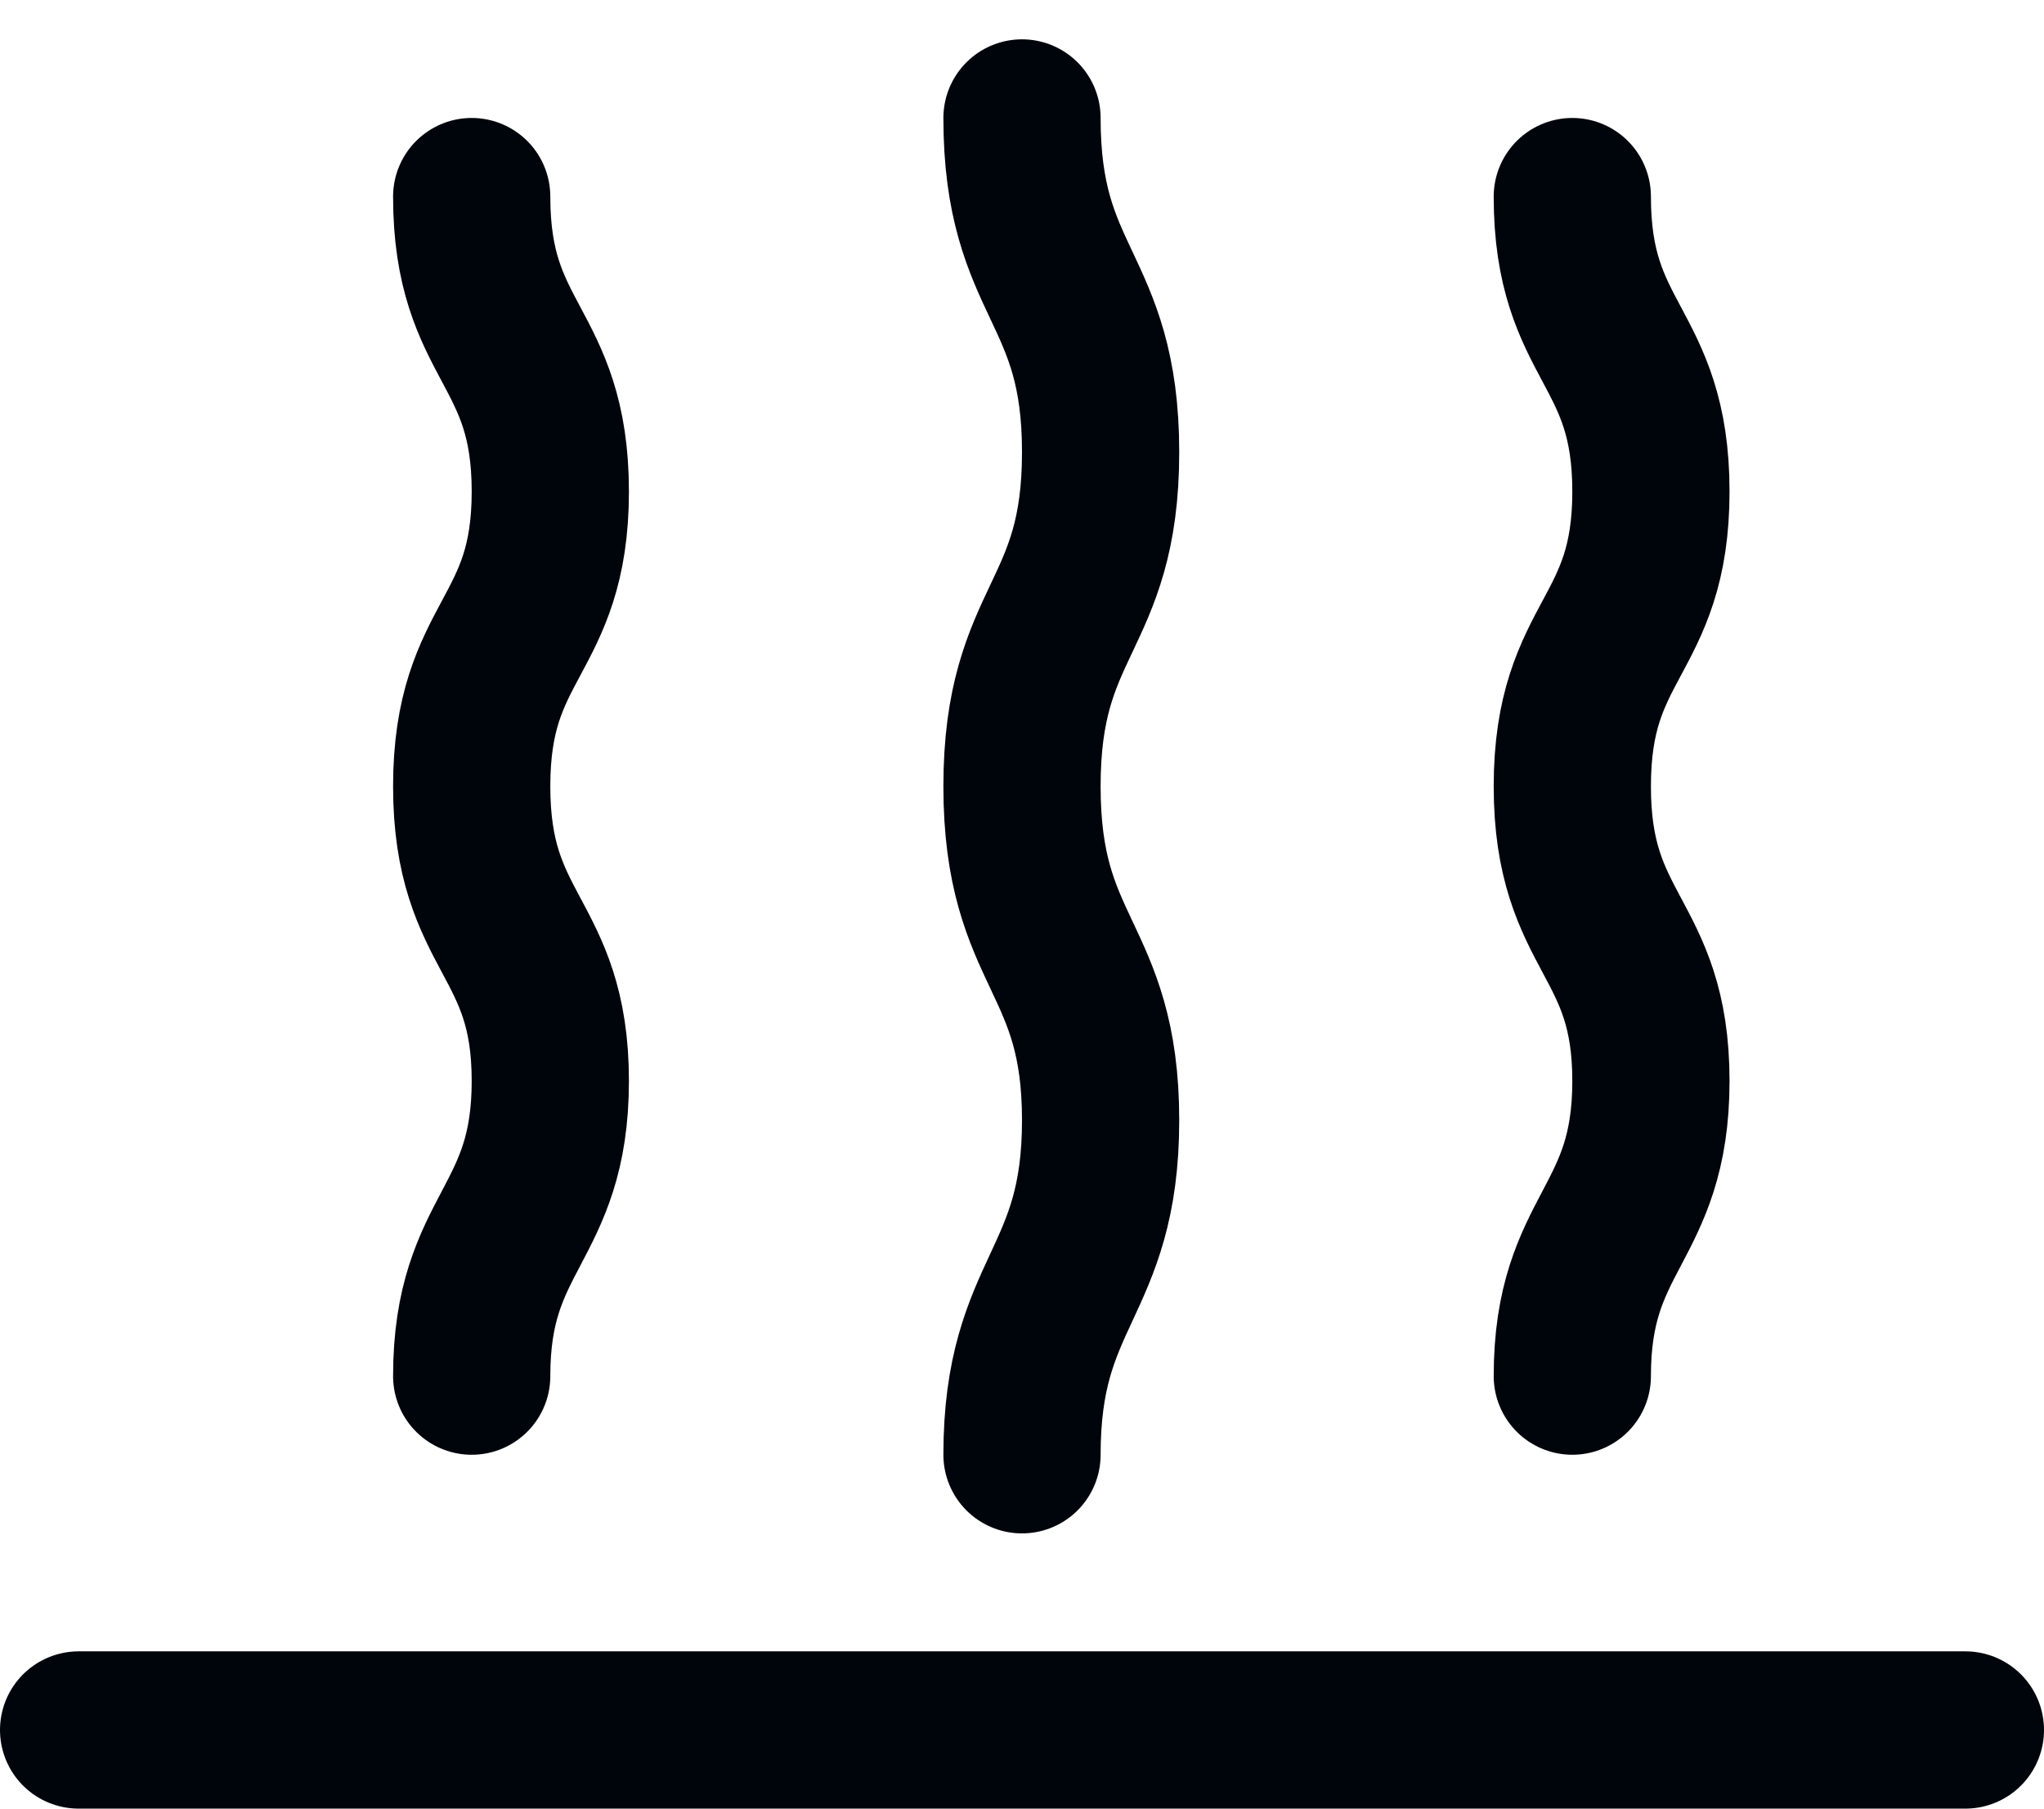
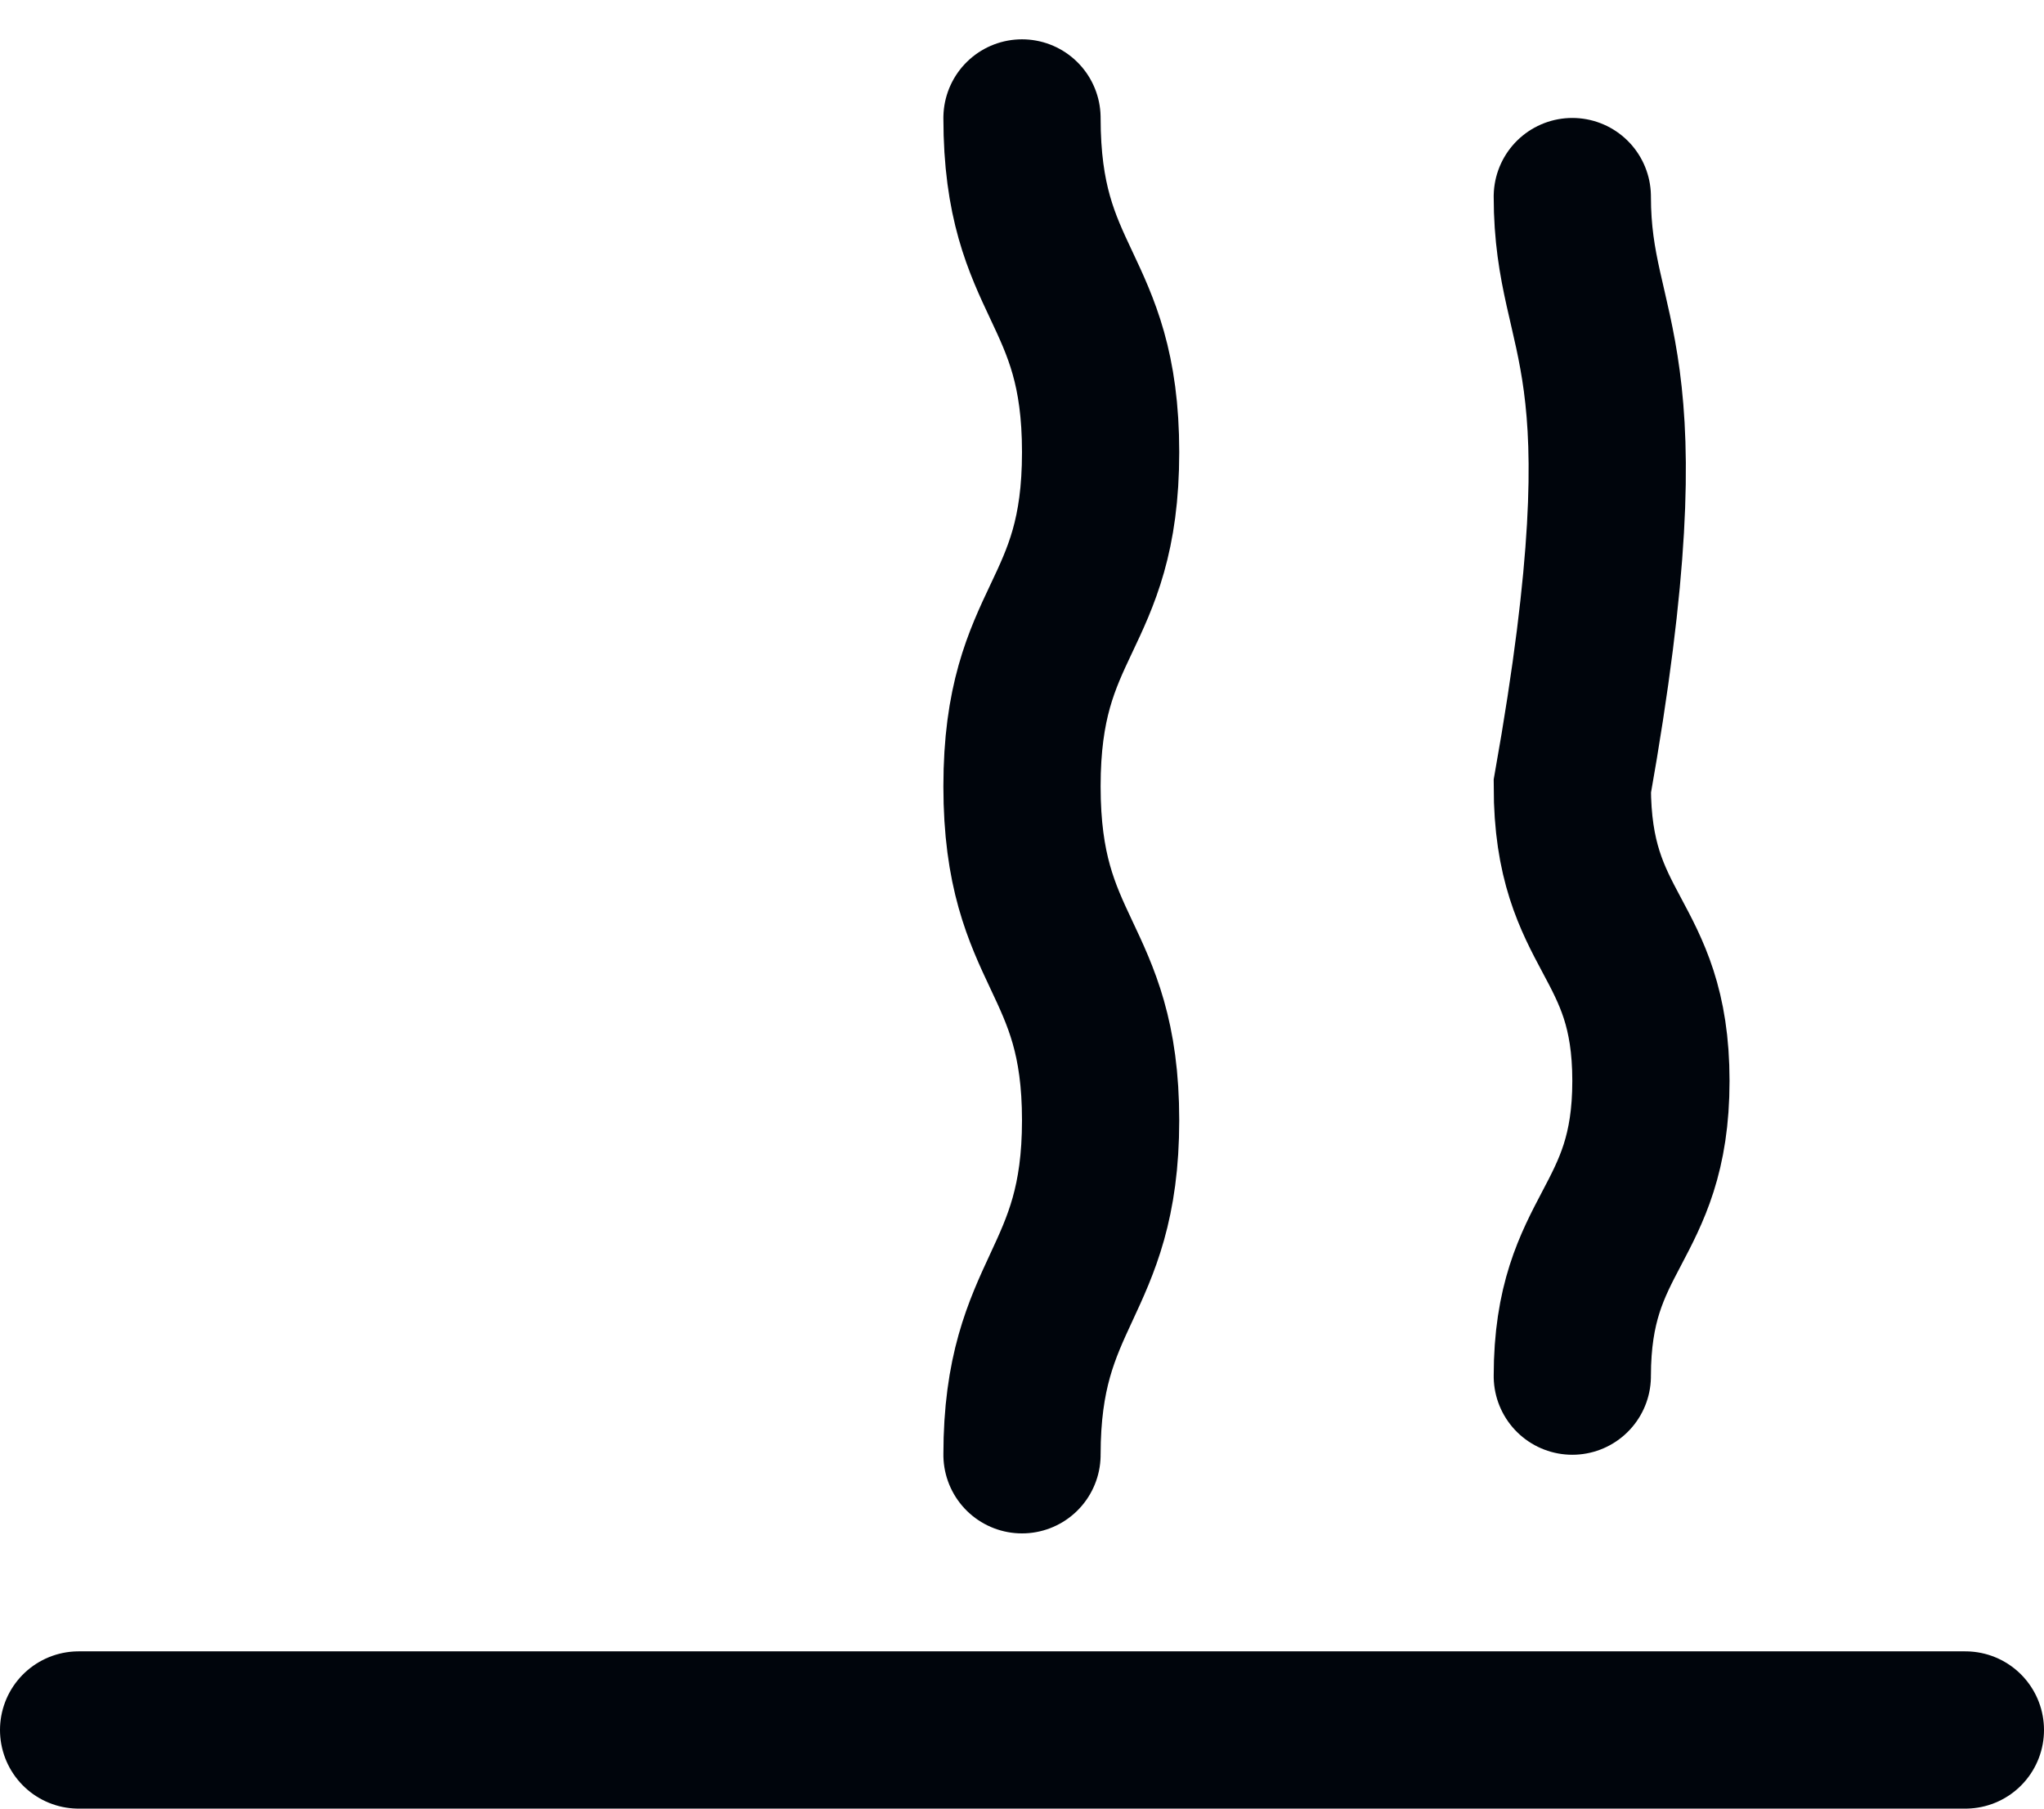
<svg xmlns="http://www.w3.org/2000/svg" version="1.1" viewBox="0 0 26 23" height="23px" width="26px">
  <title>Group 9</title>
  <g stroke-linecap="round" fill-rule="evenodd" fill="none" stroke-width="1" stroke="none" id="Page-1">
    <g stroke-width="2" stroke="#00050C" transform="translate(-298, -15)" id="Artboard-Copy">
      <g transform="translate(299, 16)" id="Group-9">
        <path id="Line-8" d="M0,21 C4.05,21 11.979,21 16.002,21 C20.025,21 20.067,21 24,21" />
        <g transform="translate(5, 0)" id="Group-8">
-           <path transform="translate(0.5, 9) rotate(90) translate(-0.5, -9)" id="Line-2" d="M8,9.5 C6.146,9.5 6.099,8.5 4.246,8.5 C2.394,8.5 2.394,9.5 0.5,9.5 C-1.394,9.5 -1.376,8.5 -3.25,8.5 C-5.124,8.5 -5.124,9.5 -7,9.5" />
          <path transform="translate(7.5, 9) rotate(90) translate(-7.5, -9)" id="Line-2" d="M16,9.5 C13.899,9.5 13.845,8.5 11.746,8.5 C9.646,8.5 9.646,9.5 7.5,9.5 C5.354,9.5 5.374,8.5 3.25,8.5 C1.126,8.5 1.126,9.5 -1,9.5" />
-           <path transform="translate(14.5, 9) rotate(90) translate(-14.5, -9)" id="Line-2" d="M22,9.5 C20.146,9.5 20.099,8.5 18.246,8.5 C16.394,8.5 16.394,9.5 14.5,9.5 C12.606,9.5 12.624,8.5 10.75,8.5 C8.876,8.5 8.876,9.5 7,9.5" />
+           <path transform="translate(14.5, 9) rotate(90) translate(-14.5, -9)" id="Line-2" d="M22,9.5 C20.146,9.5 20.099,8.5 18.246,8.5 C16.394,8.5 16.394,9.5 14.5,9.5 C8.876,8.5 8.876,9.5 7,9.5" />
        </g>
      </g>
    </g>
  </g>
</svg>